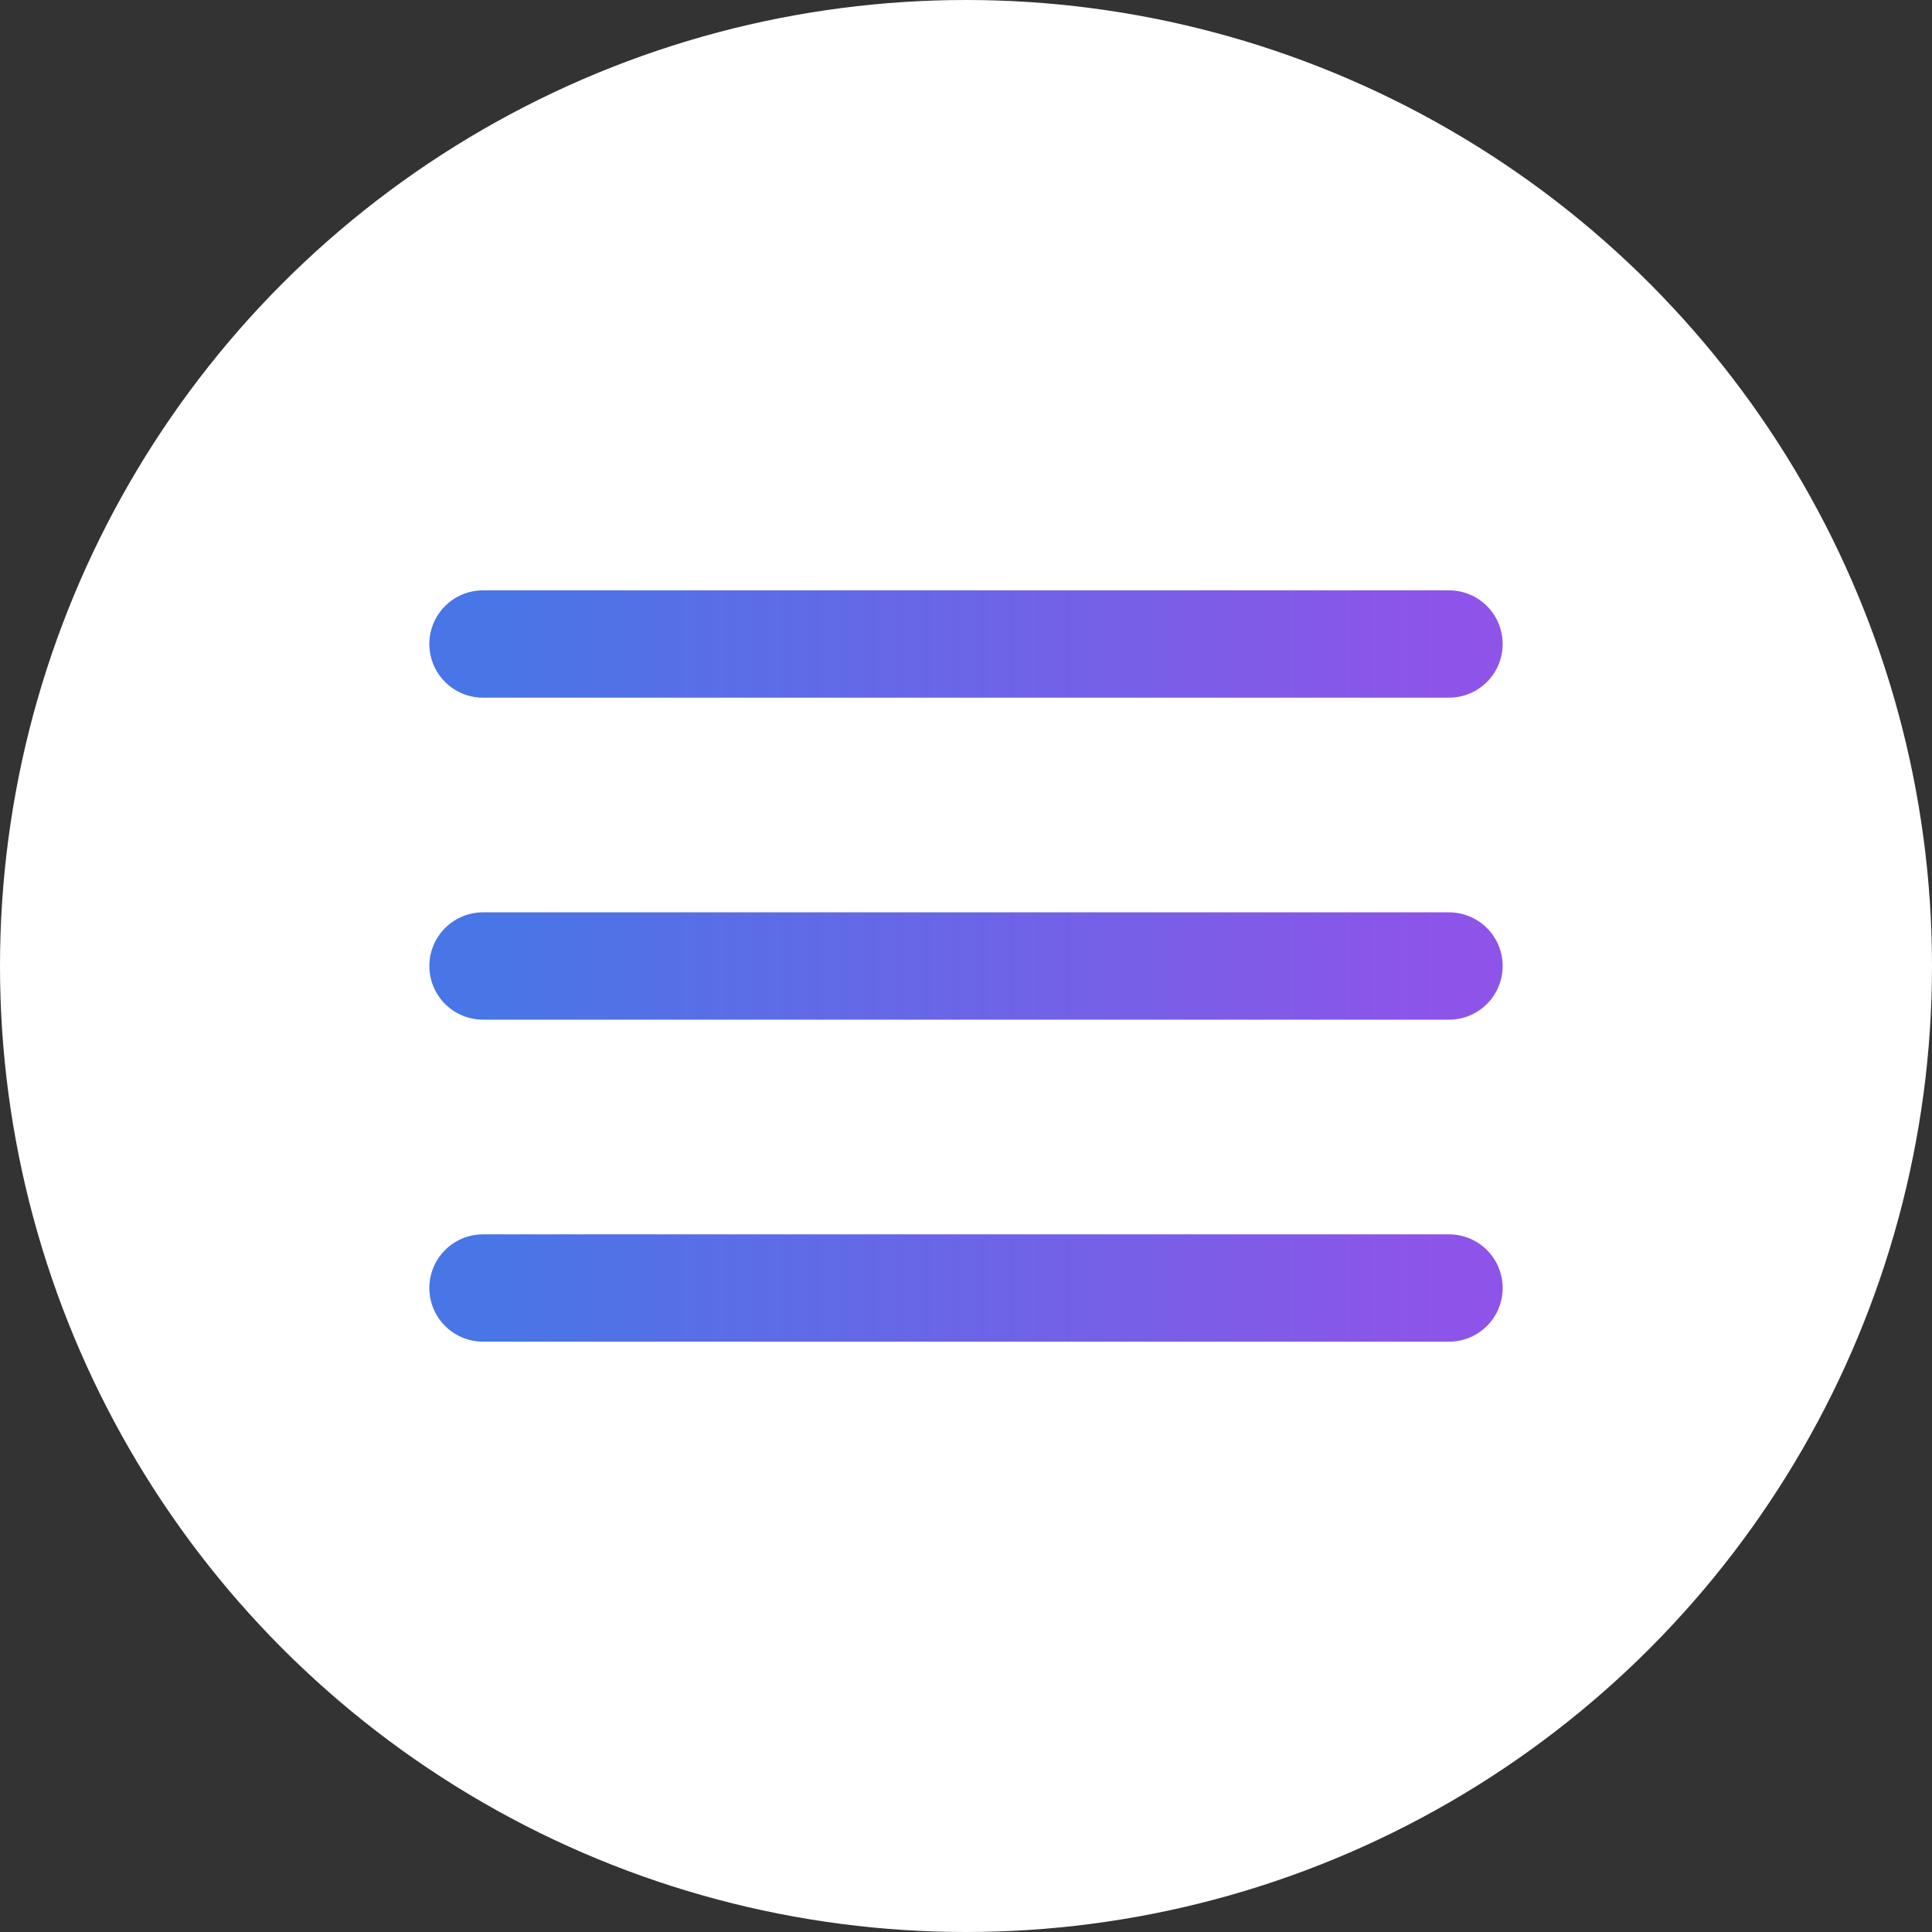
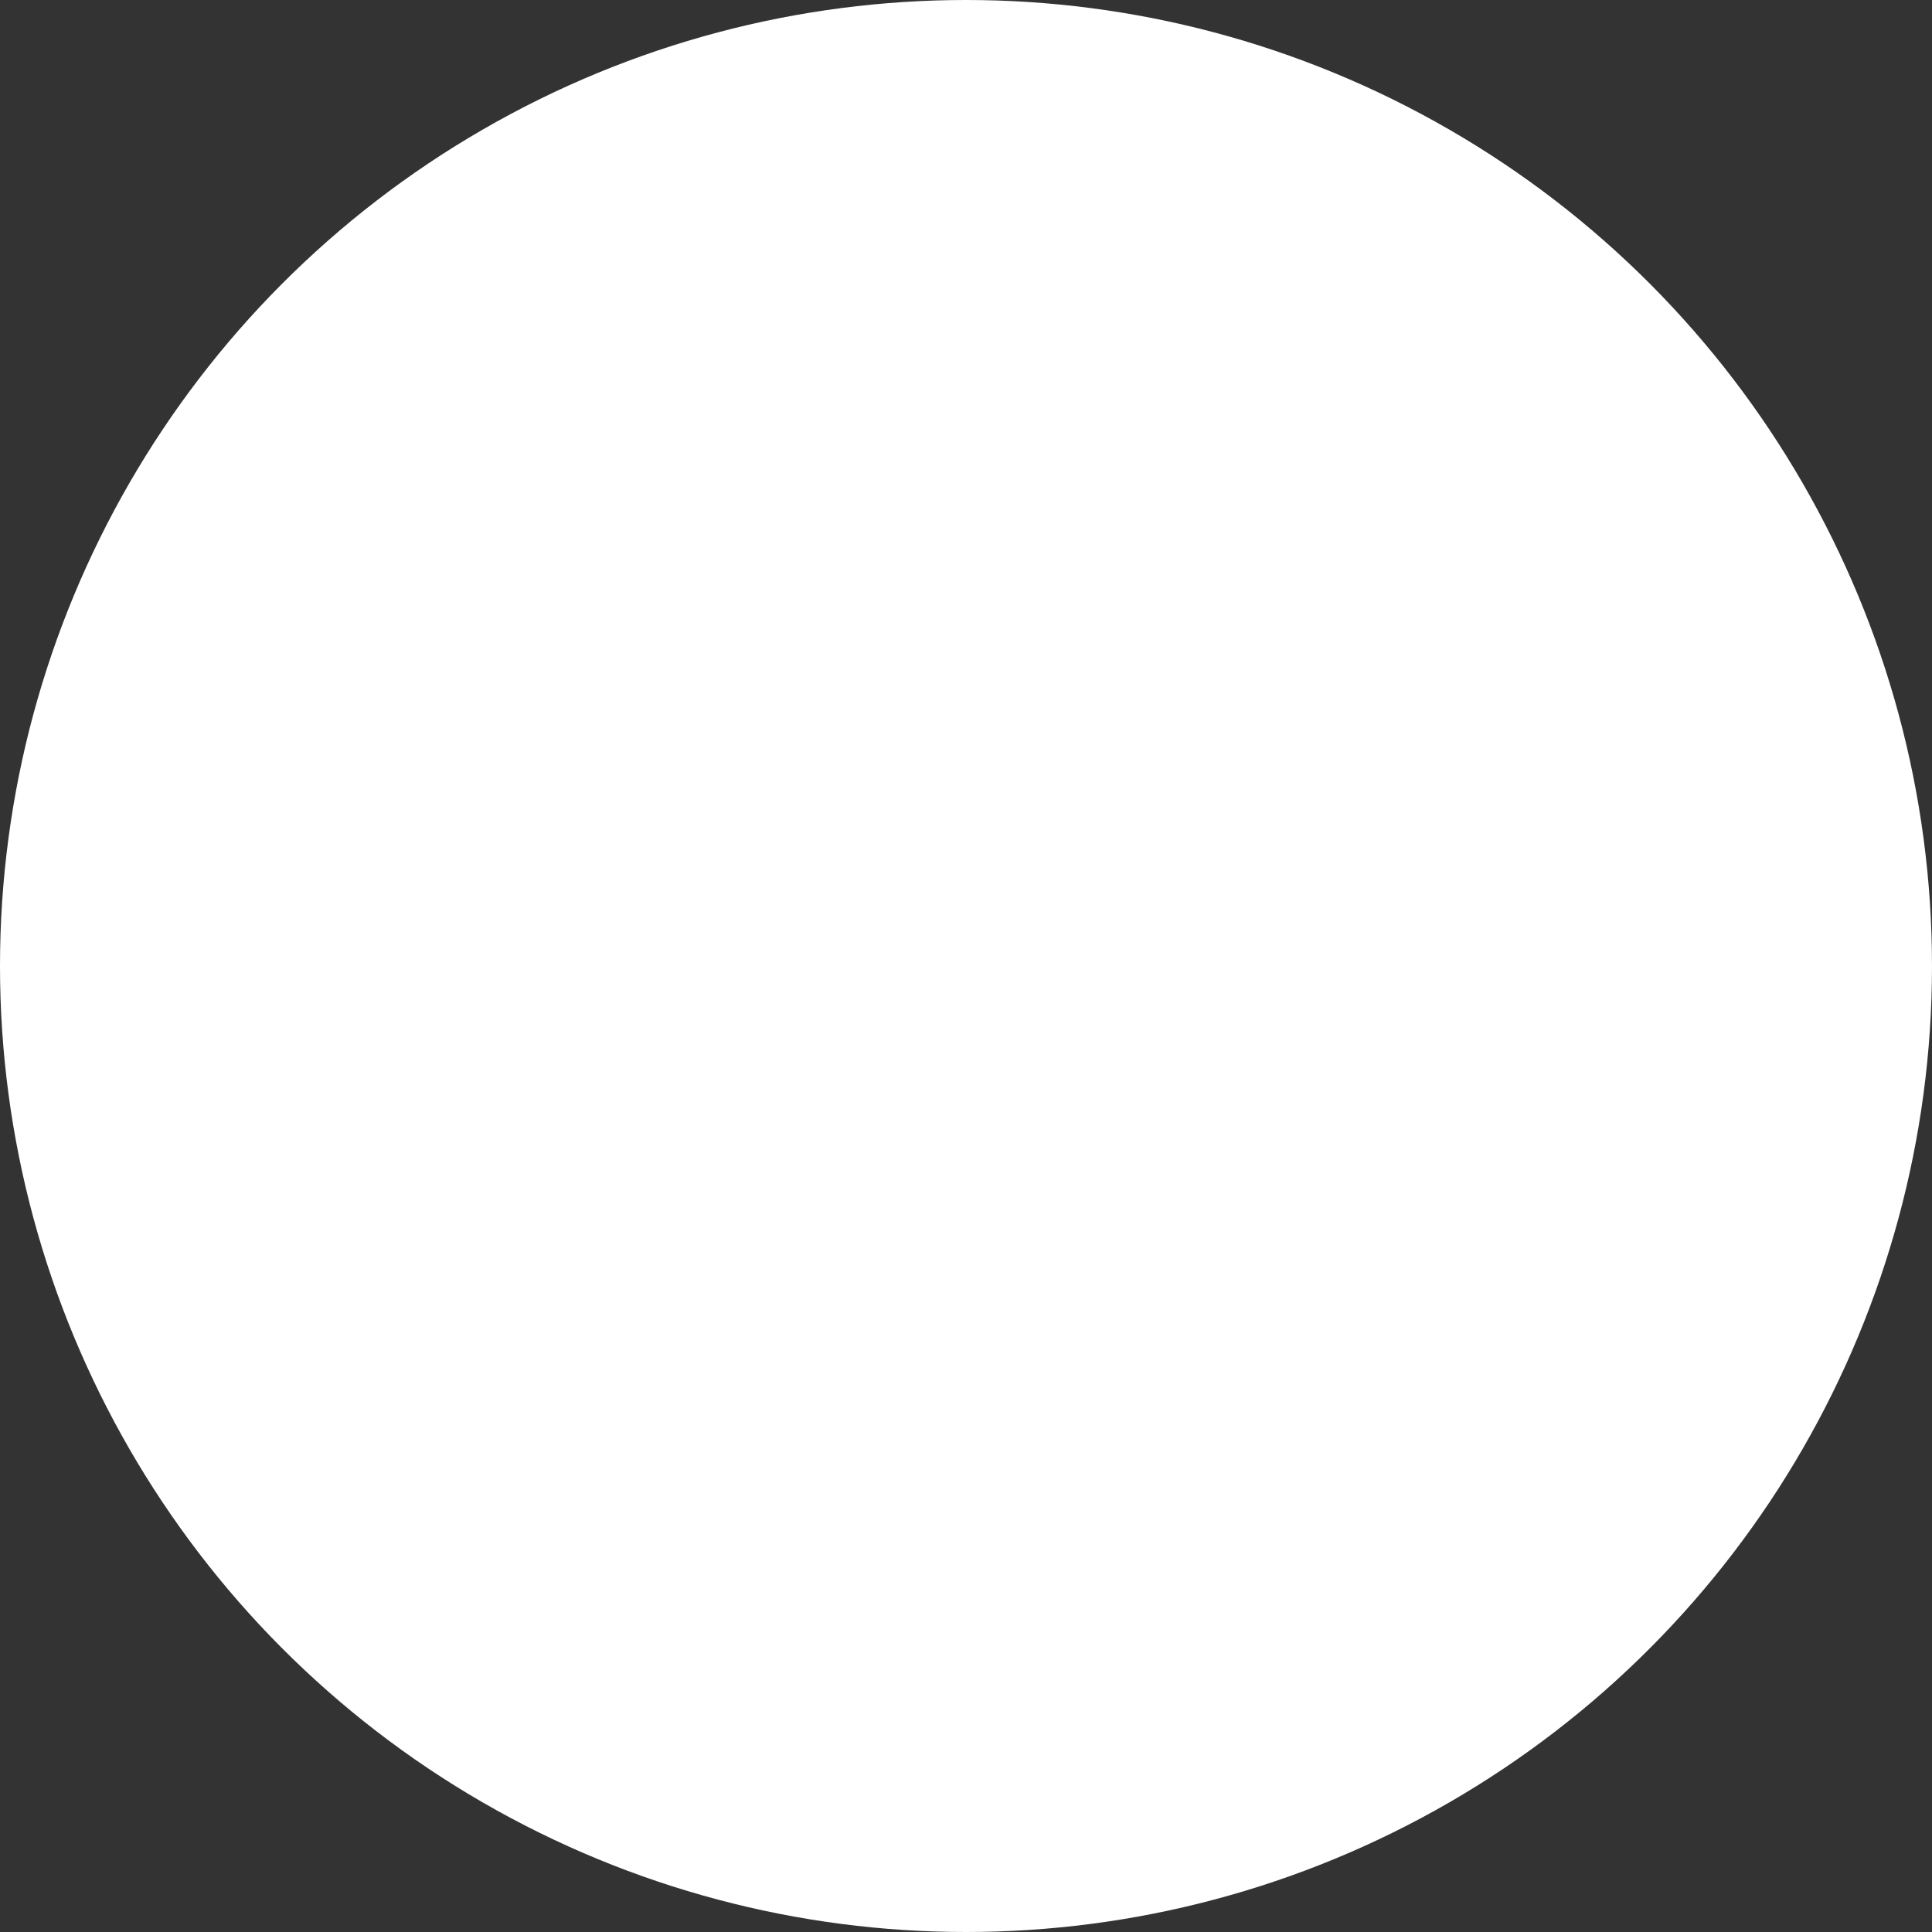
<svg xmlns="http://www.w3.org/2000/svg" width="36" height="36" viewBox="0 0 36 36" fill="none">
  <rect x="0" y="0" width="36" height="36" fill="#333333" stroke="none" />
  <circle cx="18" cy="18" r="18" fill="white" />
-   <path d="M9 12H27M9 18H27M9 24H27" stroke="url(#paint0_linear_2899_27)" stroke-width="2" stroke-linecap="round" stroke-linejoin="round" />
  <defs>
    <linearGradient id="paint0_linear_2899_27" x1="27" y1="18" x2="9" y2="18" gradientUnits="userSpaceOnUse">
      <stop stop-color="#8E54E9" />
      <stop offset="1" stop-color="#4876E6" />
    </linearGradient>
  </defs>
</svg>